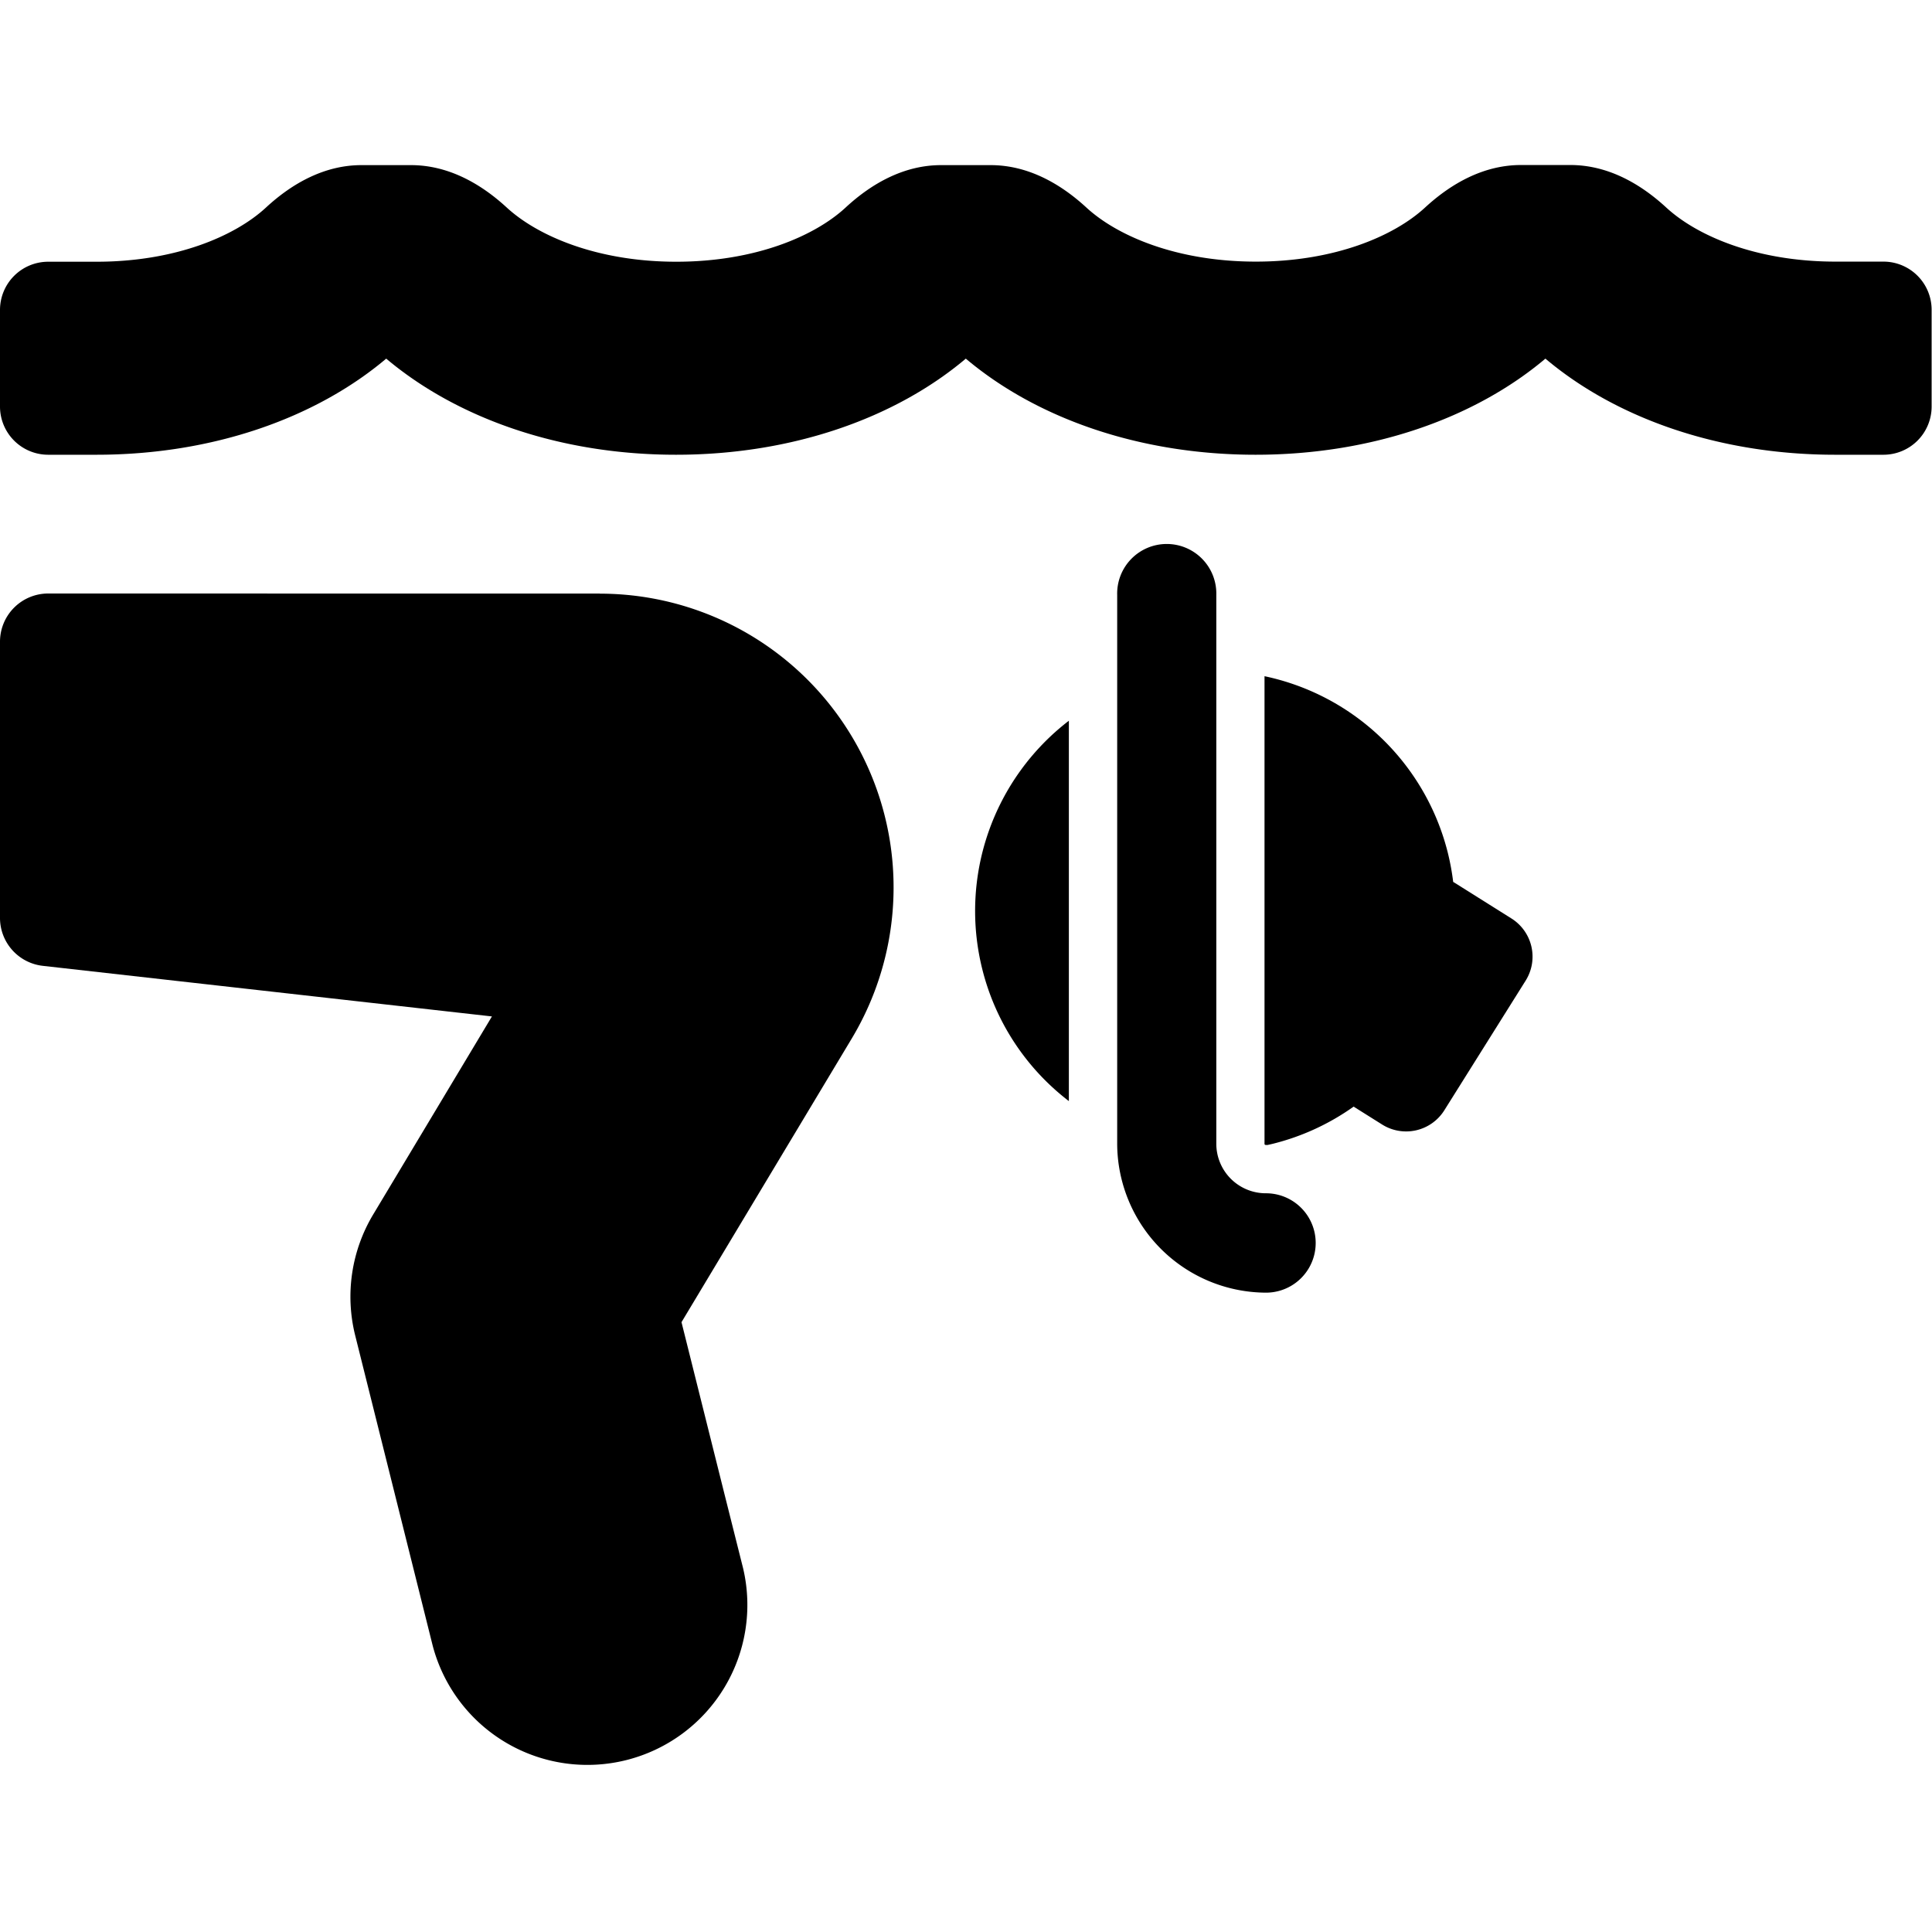
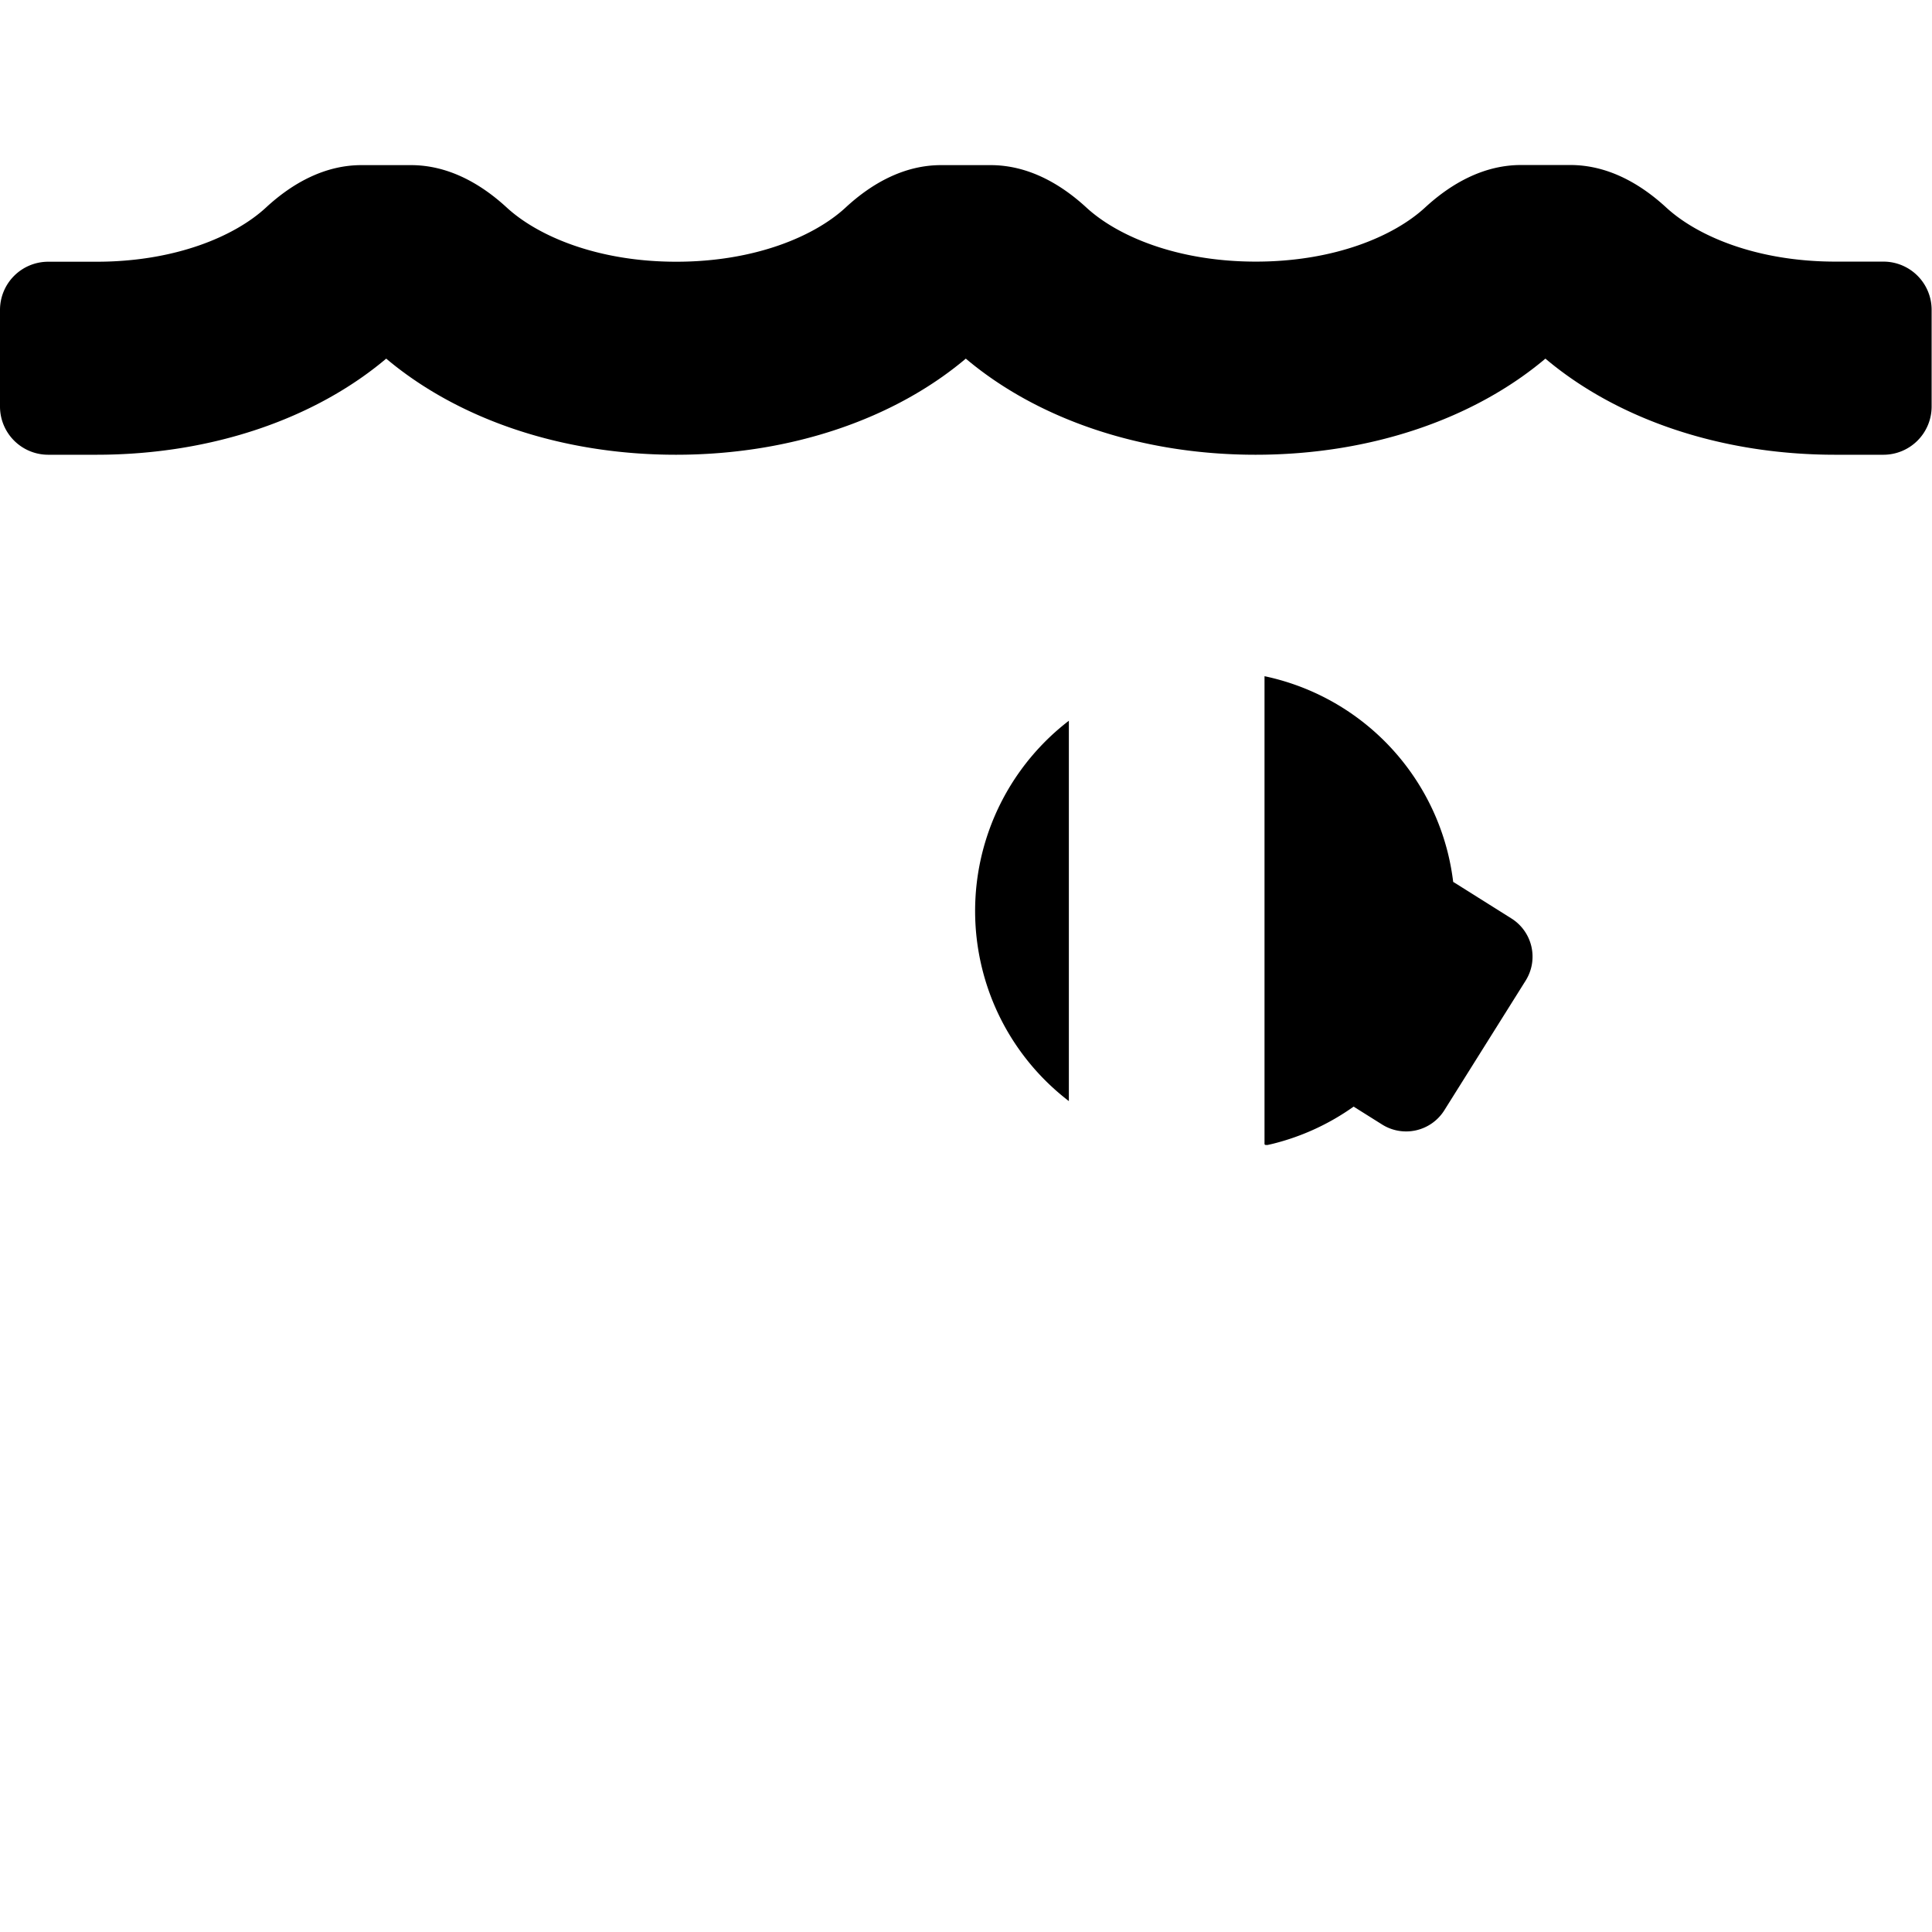
<svg xmlns="http://www.w3.org/2000/svg" id="Layer_1" data-name="Layer 1" viewBox="0 0 521 521">
  <path d="M508,70.55H495c-21.2,0-37.28-6.86-45.66-14.58-7.25-6.68-16-11.47-25.86-11.47H410.16c-9.86,0-18.62,4.79-25.87,11.47-8.36,7.72-24.44,14.58-45.64,14.58S301.37,63.69,293,56c-7.25-6.68-16-11.47-25.86-11.47H253.86C244,44.5,235.24,49.29,228,56c-8.36,7.72-24.44,14.58-45.64,14.58S145.07,63.69,136.69,56c-7.25-6.68-16-11.47-25.86-11.47H97.56C87.7,44.5,78.94,49.29,71.69,56c-8.36,7.72-24.44,14.58-45.64,14.58H13a13,13,0,0,0-13,13v26.05a13,13,0,0,0,13,13h13c31.44,0,59.2-9.93,78.15-25.92,19,16,46.71,25.92,78.15,25.92s59.2-9.93,78.15-25.92c18.95,16,46.71,25.92,78.15,25.92s59.2-9.93,78.15-25.92c18.95,16,46.71,25.92,78.15,25.92h13a13,13,0,0,0,13-13V83.57A13,13,0,0,0,508,70.55Z" />
-   <path d="M161.76,160.07,13,160.05a13,13,0,0,0-13,13v74.47a13,13,0,0,0,11.57,12.94L132.66,274.1l-32,53.37a43.11,43.11,0,0,0-4.88,32.64l20.91,83.7a43.14,43.14,0,0,0,83.7-20.91L195.14,402h0l-11.36-45.45,45.89-76.46a79.22,79.22,0,0,0-67.92-120Z" />
-   <path d="M341.36,321.79A13.36,13.36,0,0,1,328,308.43v-148a13.37,13.37,0,1,0-26.73,0v148a40.29,40.29,0,0,0,40.16,40.16,13.4,13.4,0,1,0-.06-26.8Z" />
  <path d="M407.63,247.71,392.18,238l-.3-.17a66.2,66.2,0,0,0-1.45-7.87A64.68,64.68,0,0,0,341,182.35v126.2a.41.41,0,0,0,.34.22h.46c.51-.11,1-.22,1.53-.35a64.38,64.38,0,0,0,21.7-10l7.69,4.83a12.16,12.16,0,0,0,16.77-3.84l21.95-35A12.16,12.16,0,0,0,407.63,247.71Z" />
  <path d="M264.89,261.35a64.44,64.44,0,0,0,23.35,35.58V194.36A64.69,64.69,0,0,0,264.89,261.35Z" />
</svg>